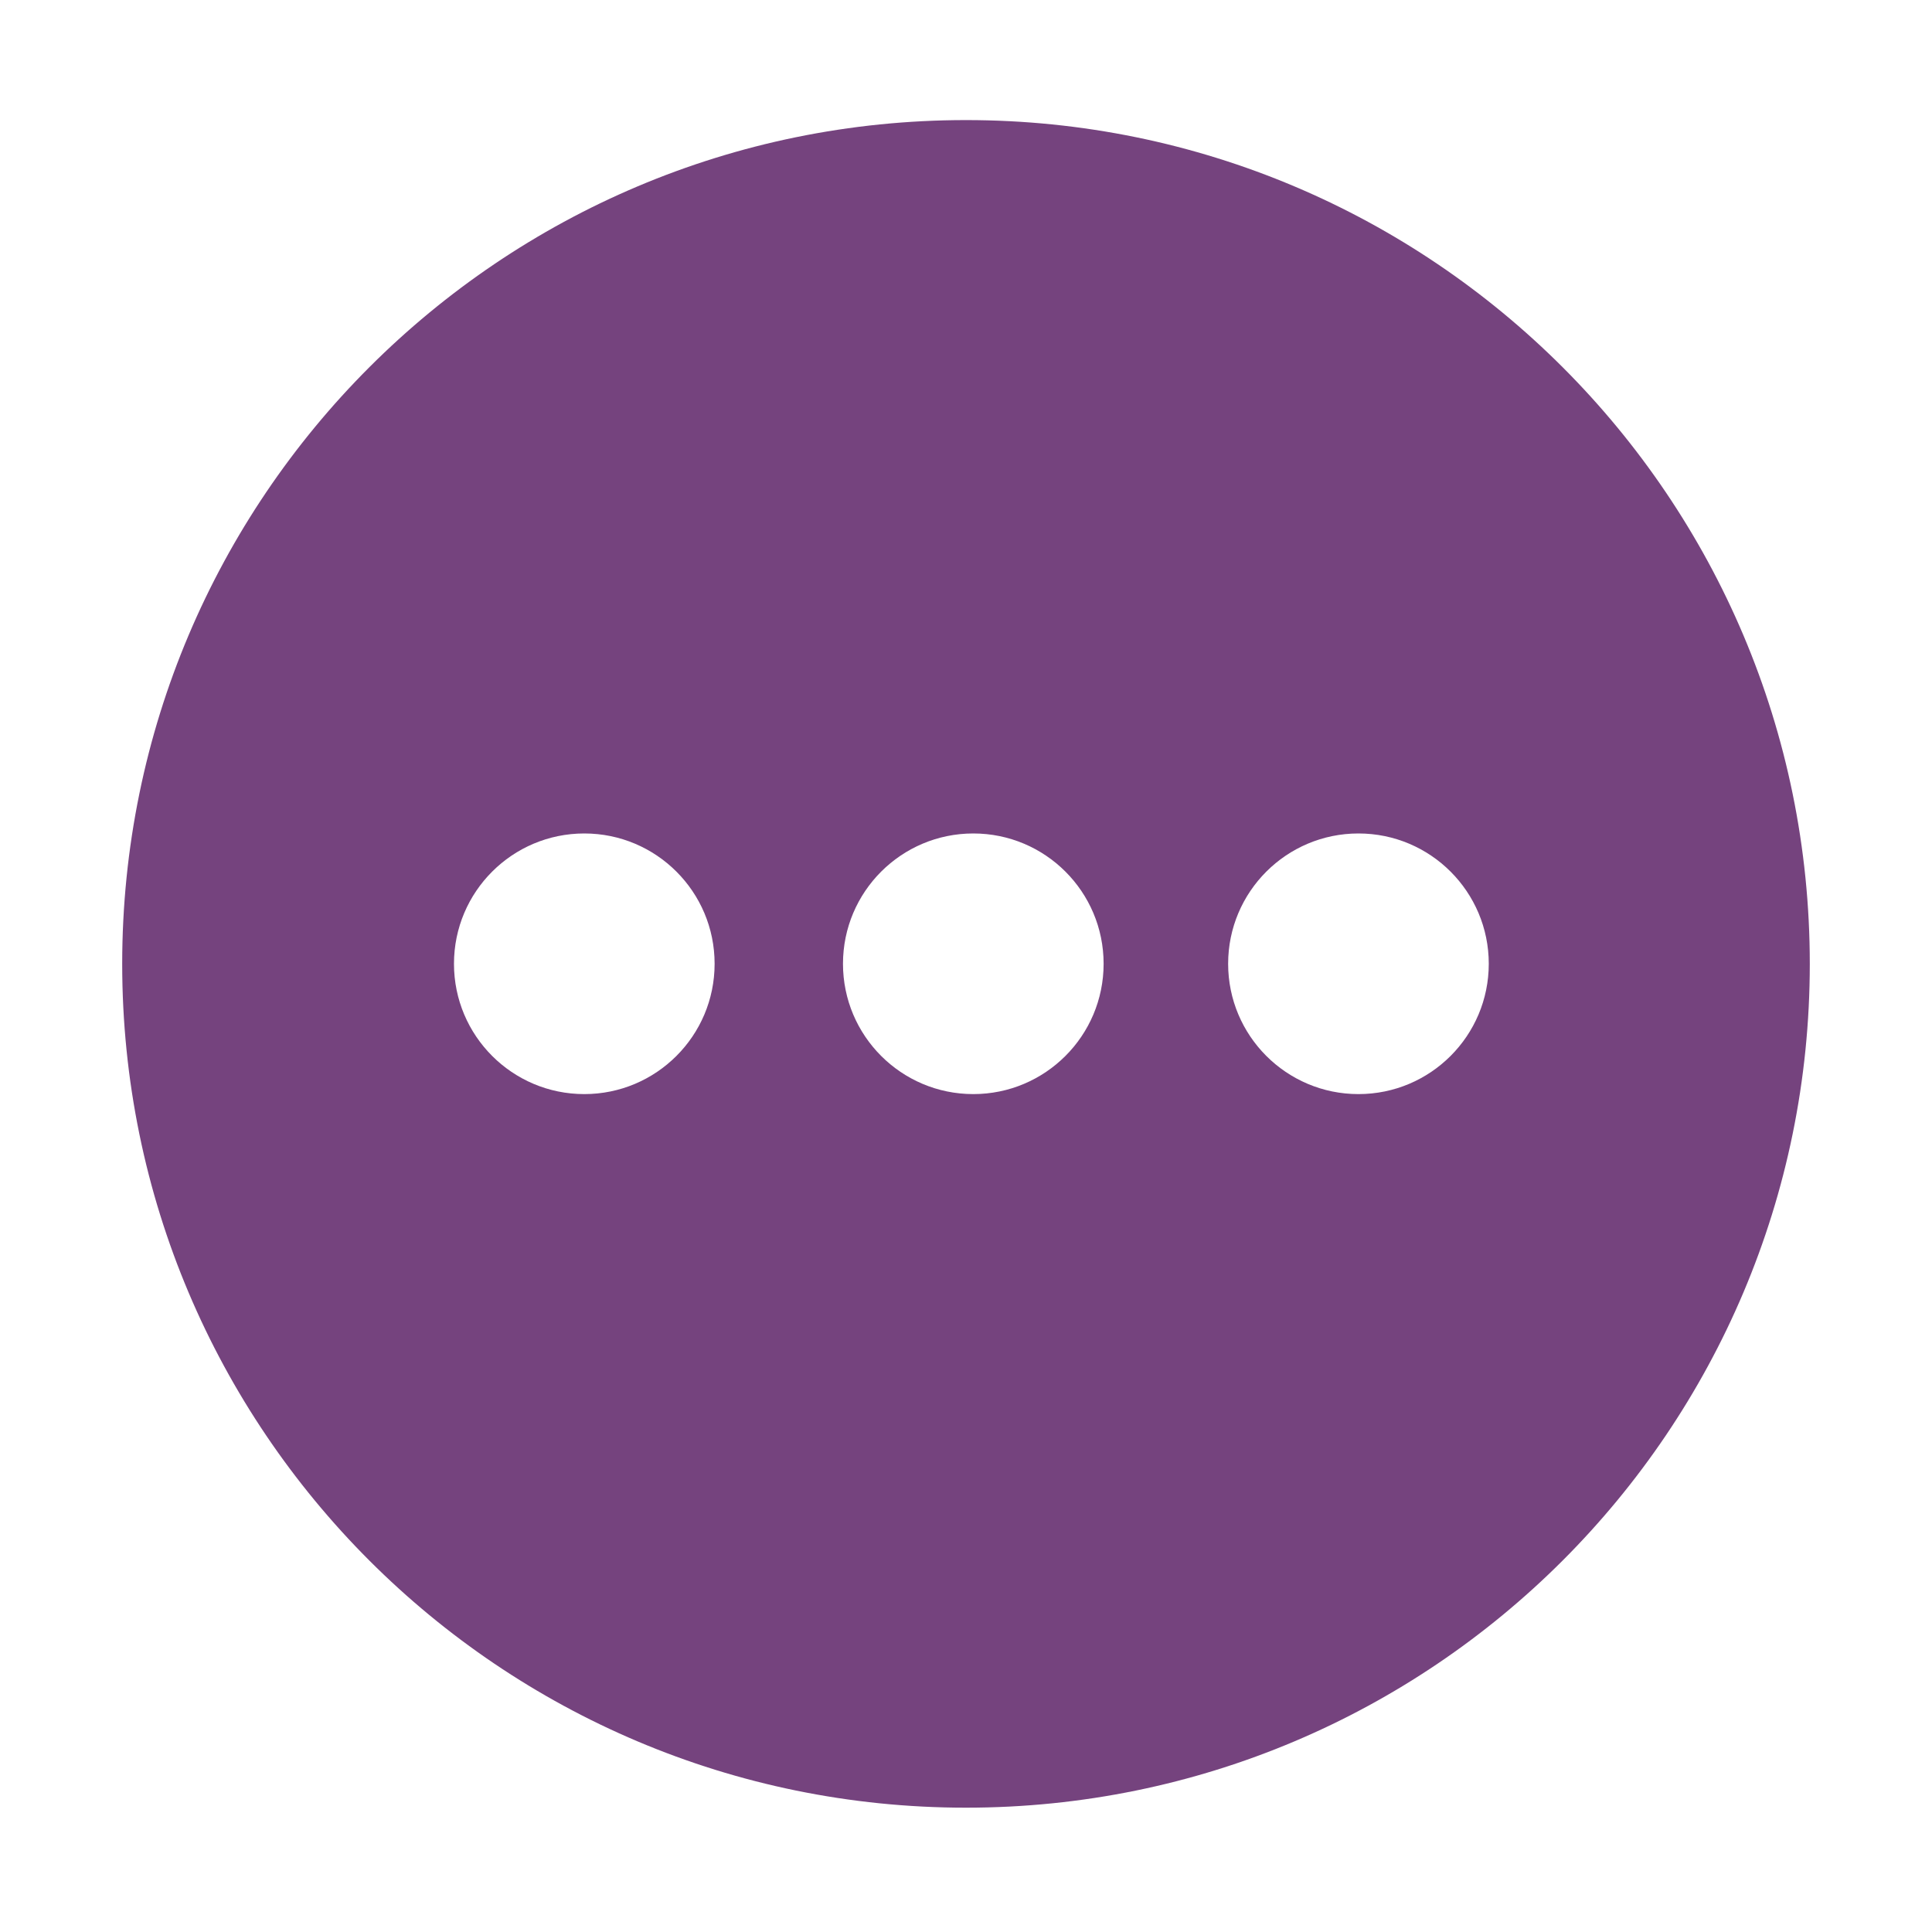
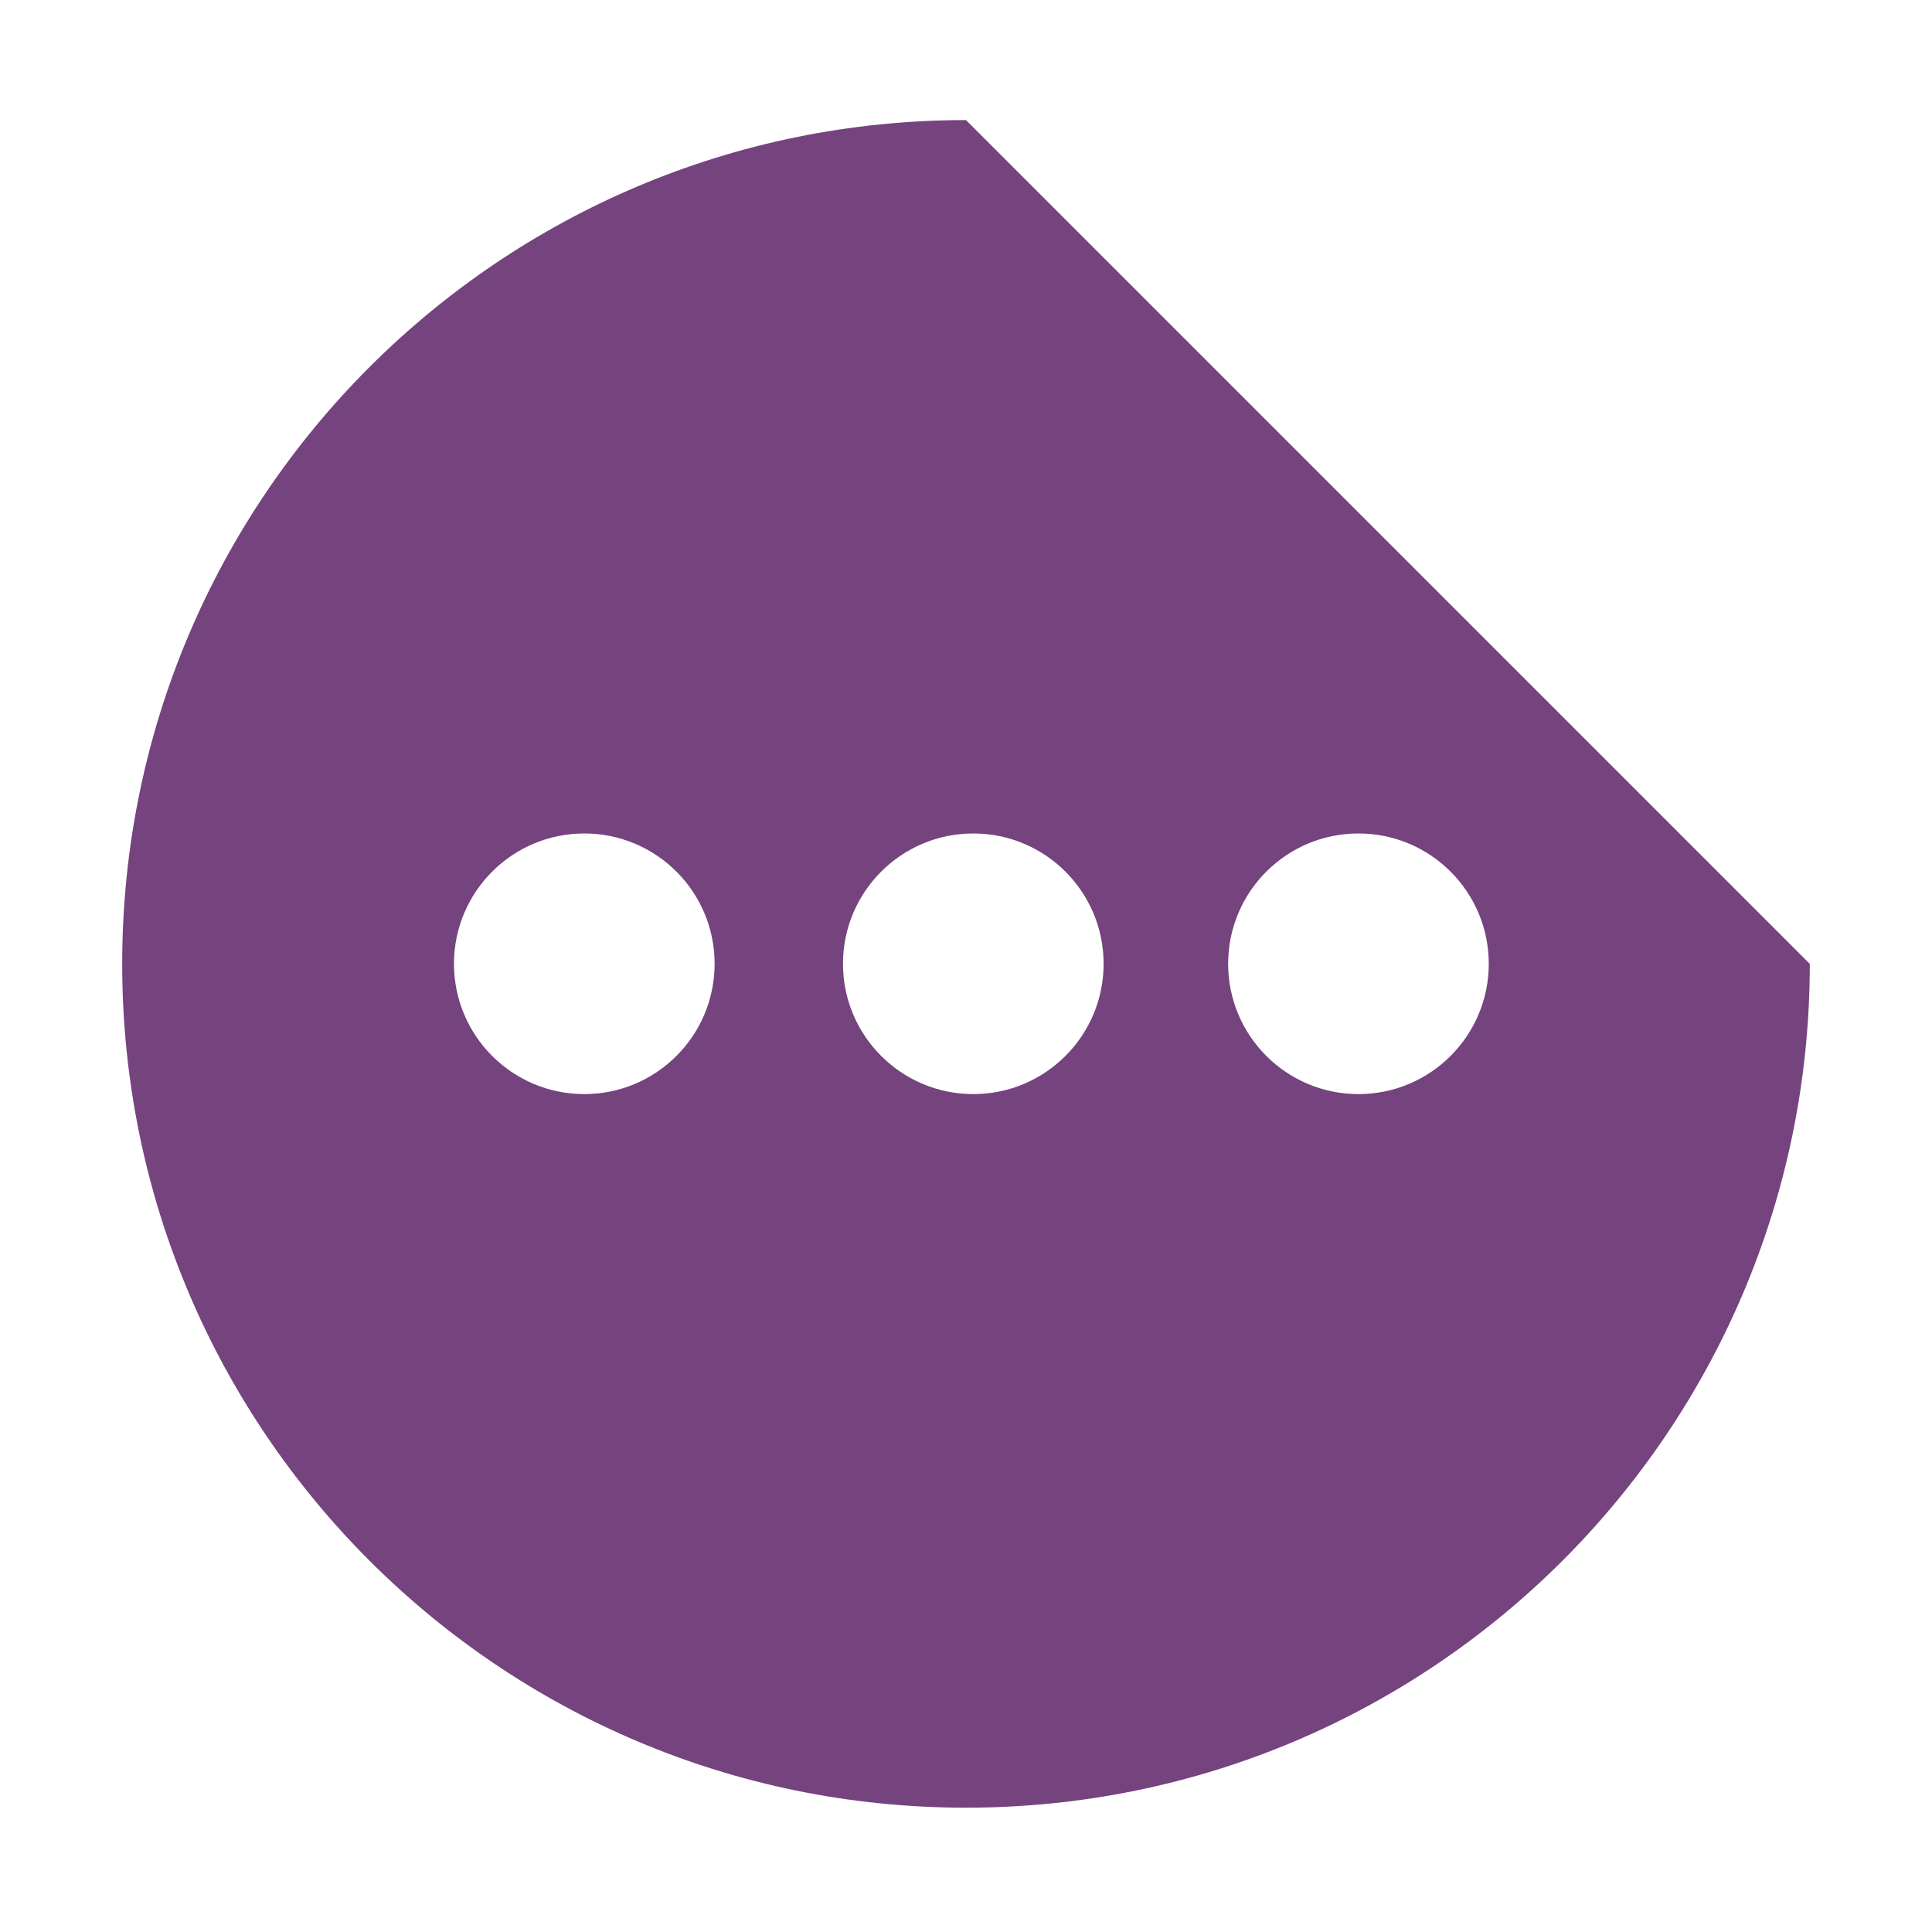
<svg xmlns="http://www.w3.org/2000/svg" class="svg-icon" style="width: 1em; height: 1em;vertical-align: middle;fill: #75437e;overflow: hidden;" viewBox="0 0 1024 1024" version="1.1">
-   <path d="M511.999 63.646c-247 0-447.231 200.231-447.231 447.231 0 246.998 200.232 447.232 447.231 447.232 247 0 447.23-200.233 447.23-447.232C959.229 263.877 758.999 63.646 511.999 63.646zM309.688 579.894c-38.146 0-69.07-30.924-69.07-69.07s30.923-69.07 69.07-69.07 69.07 30.923 69.07 69.07S347.835 579.894 309.688 579.894zM515.869 579.894c-38.146 0-69.07-30.924-69.07-69.07s30.923-69.07 69.07-69.07 69.07 30.923 69.07 69.07S554.014 579.894 515.869 579.894zM720.008 579.894c-38.146 0-69.07-30.924-69.07-69.07s30.924-69.07 69.07-69.07 69.07 30.923 69.07 69.07S758.155 579.894 720.008 579.894z" />
+   <path d="M511.999 63.646c-247 0-447.231 200.231-447.231 447.231 0 246.998 200.232 447.232 447.231 447.232 247 0 447.23-200.233 447.23-447.232zM309.688 579.894c-38.146 0-69.07-30.924-69.07-69.07s30.923-69.07 69.07-69.07 69.07 30.923 69.07 69.07S347.835 579.894 309.688 579.894zM515.869 579.894c-38.146 0-69.07-30.924-69.07-69.07s30.923-69.07 69.07-69.07 69.07 30.923 69.07 69.07S554.014 579.894 515.869 579.894zM720.008 579.894c-38.146 0-69.07-30.924-69.07-69.07s30.924-69.07 69.07-69.07 69.07 30.923 69.07 69.07S758.155 579.894 720.008 579.894z" />
</svg>